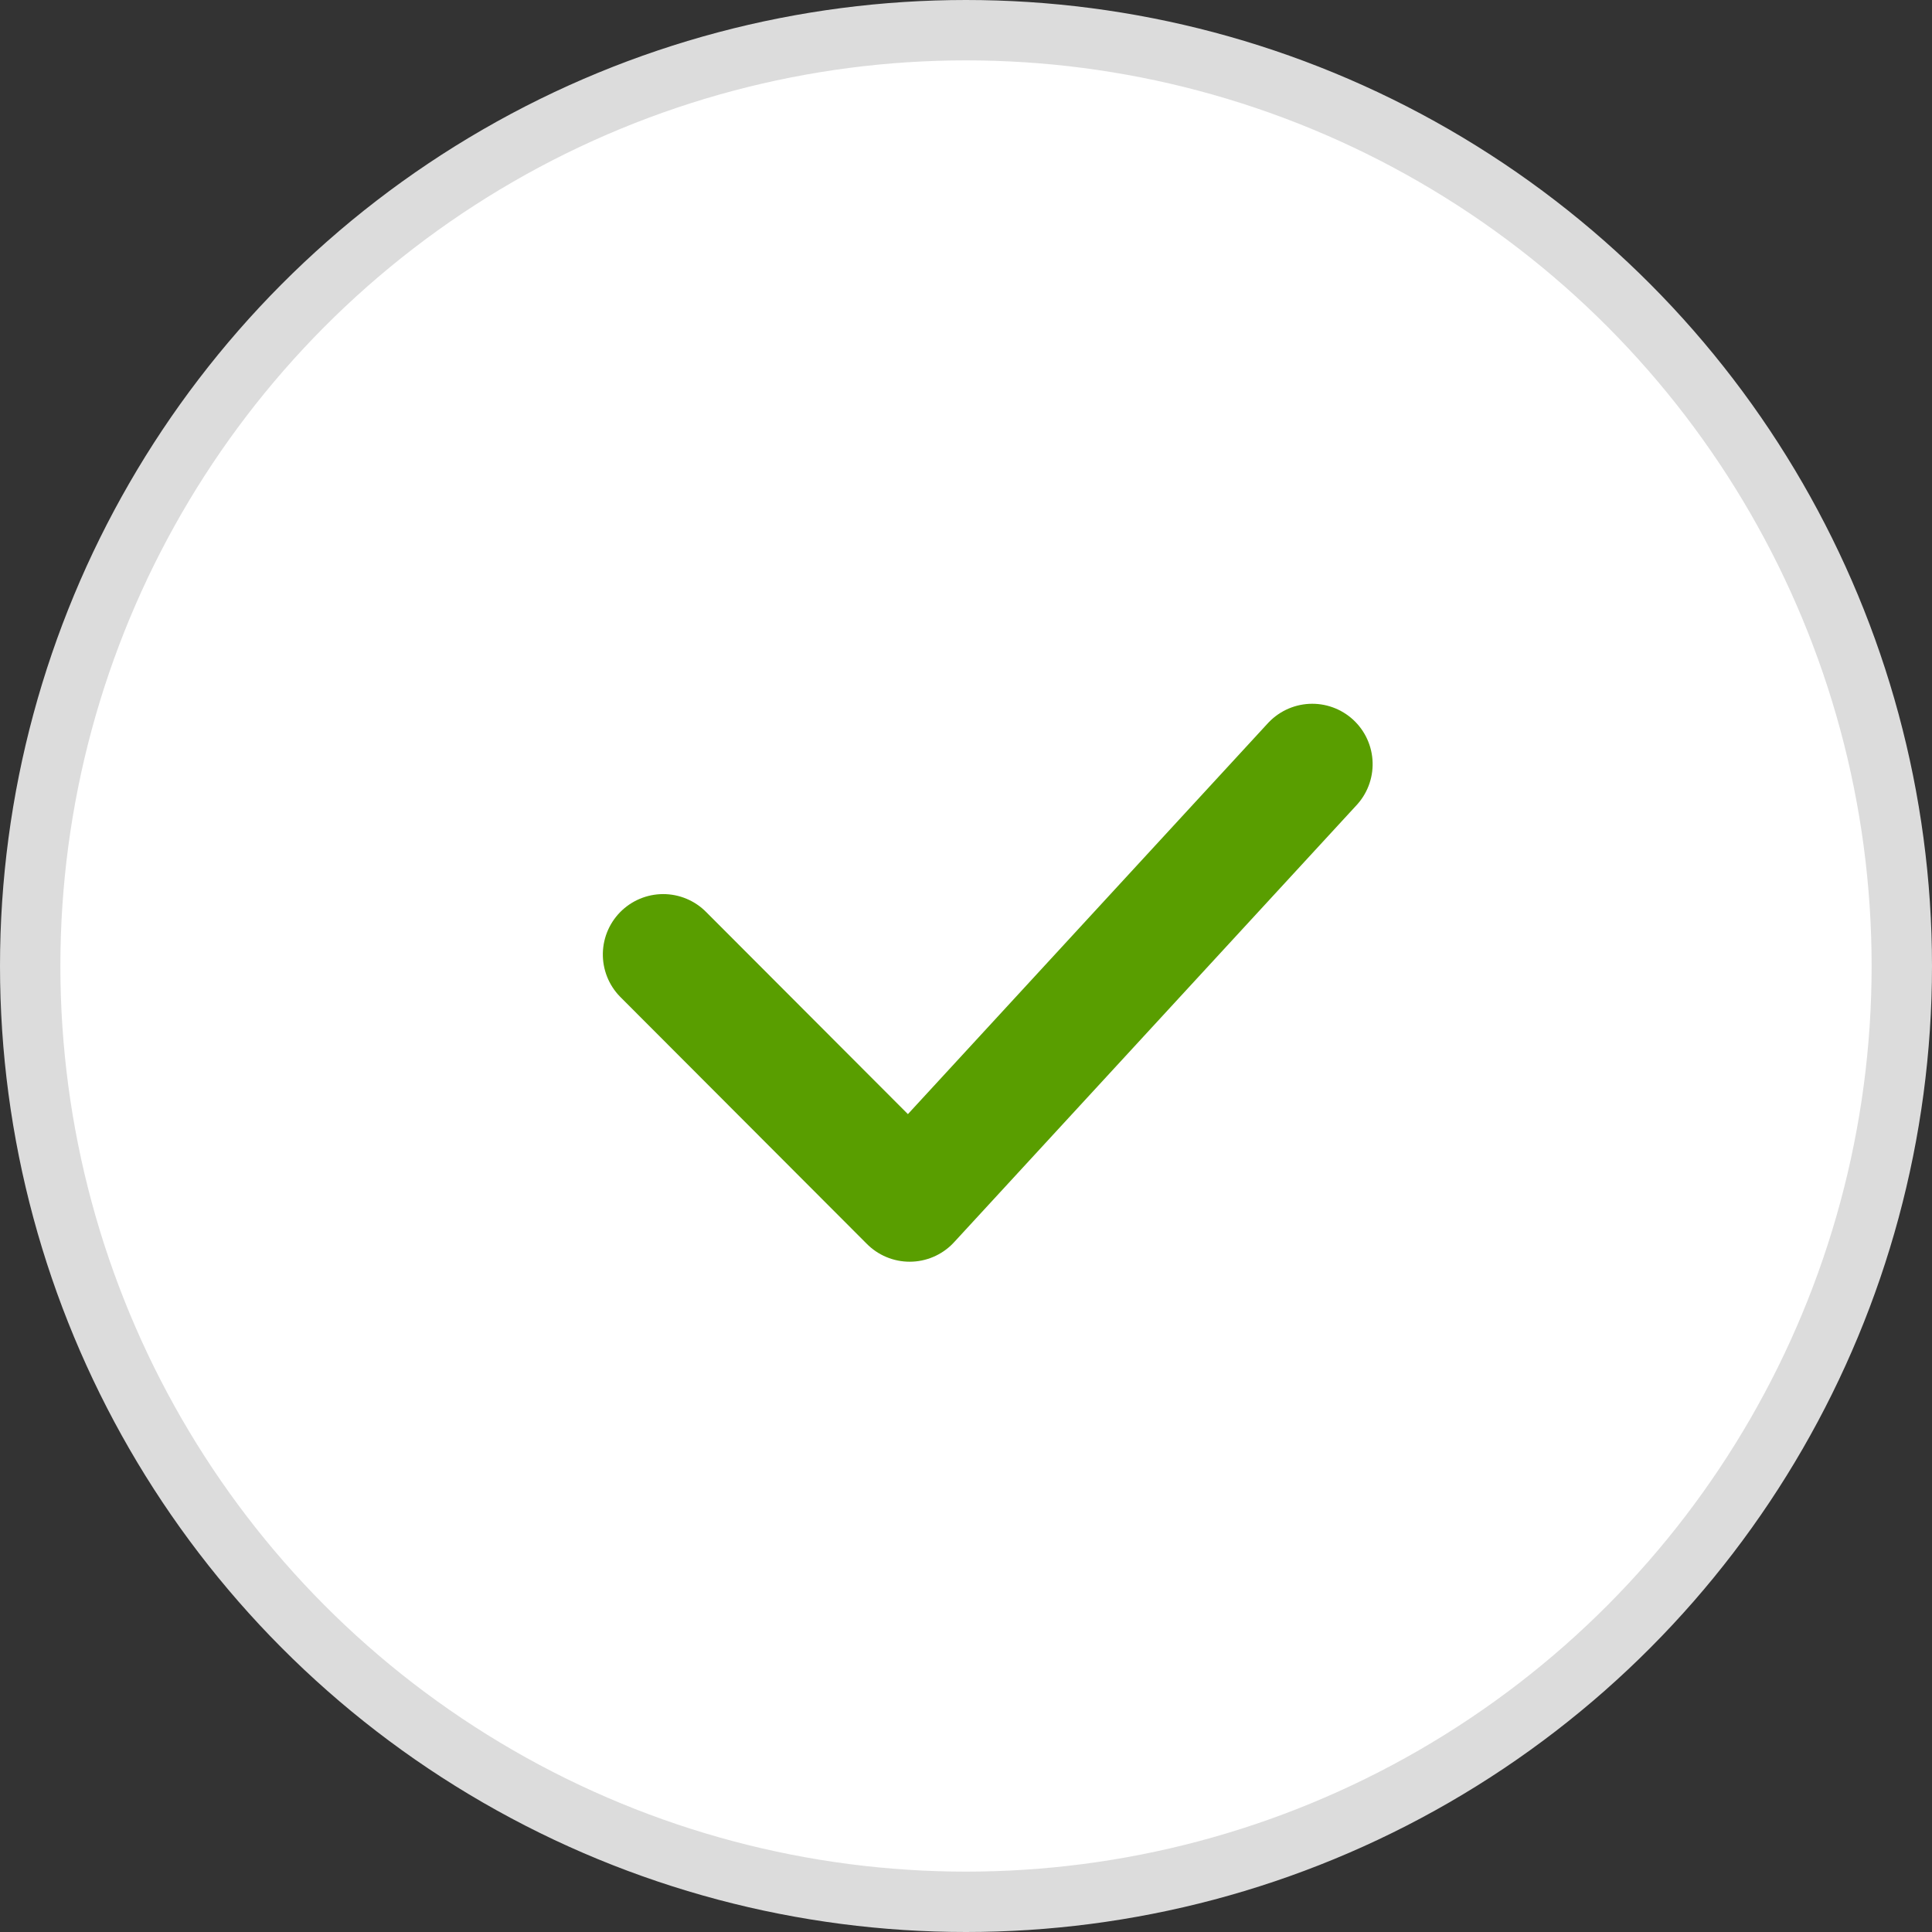
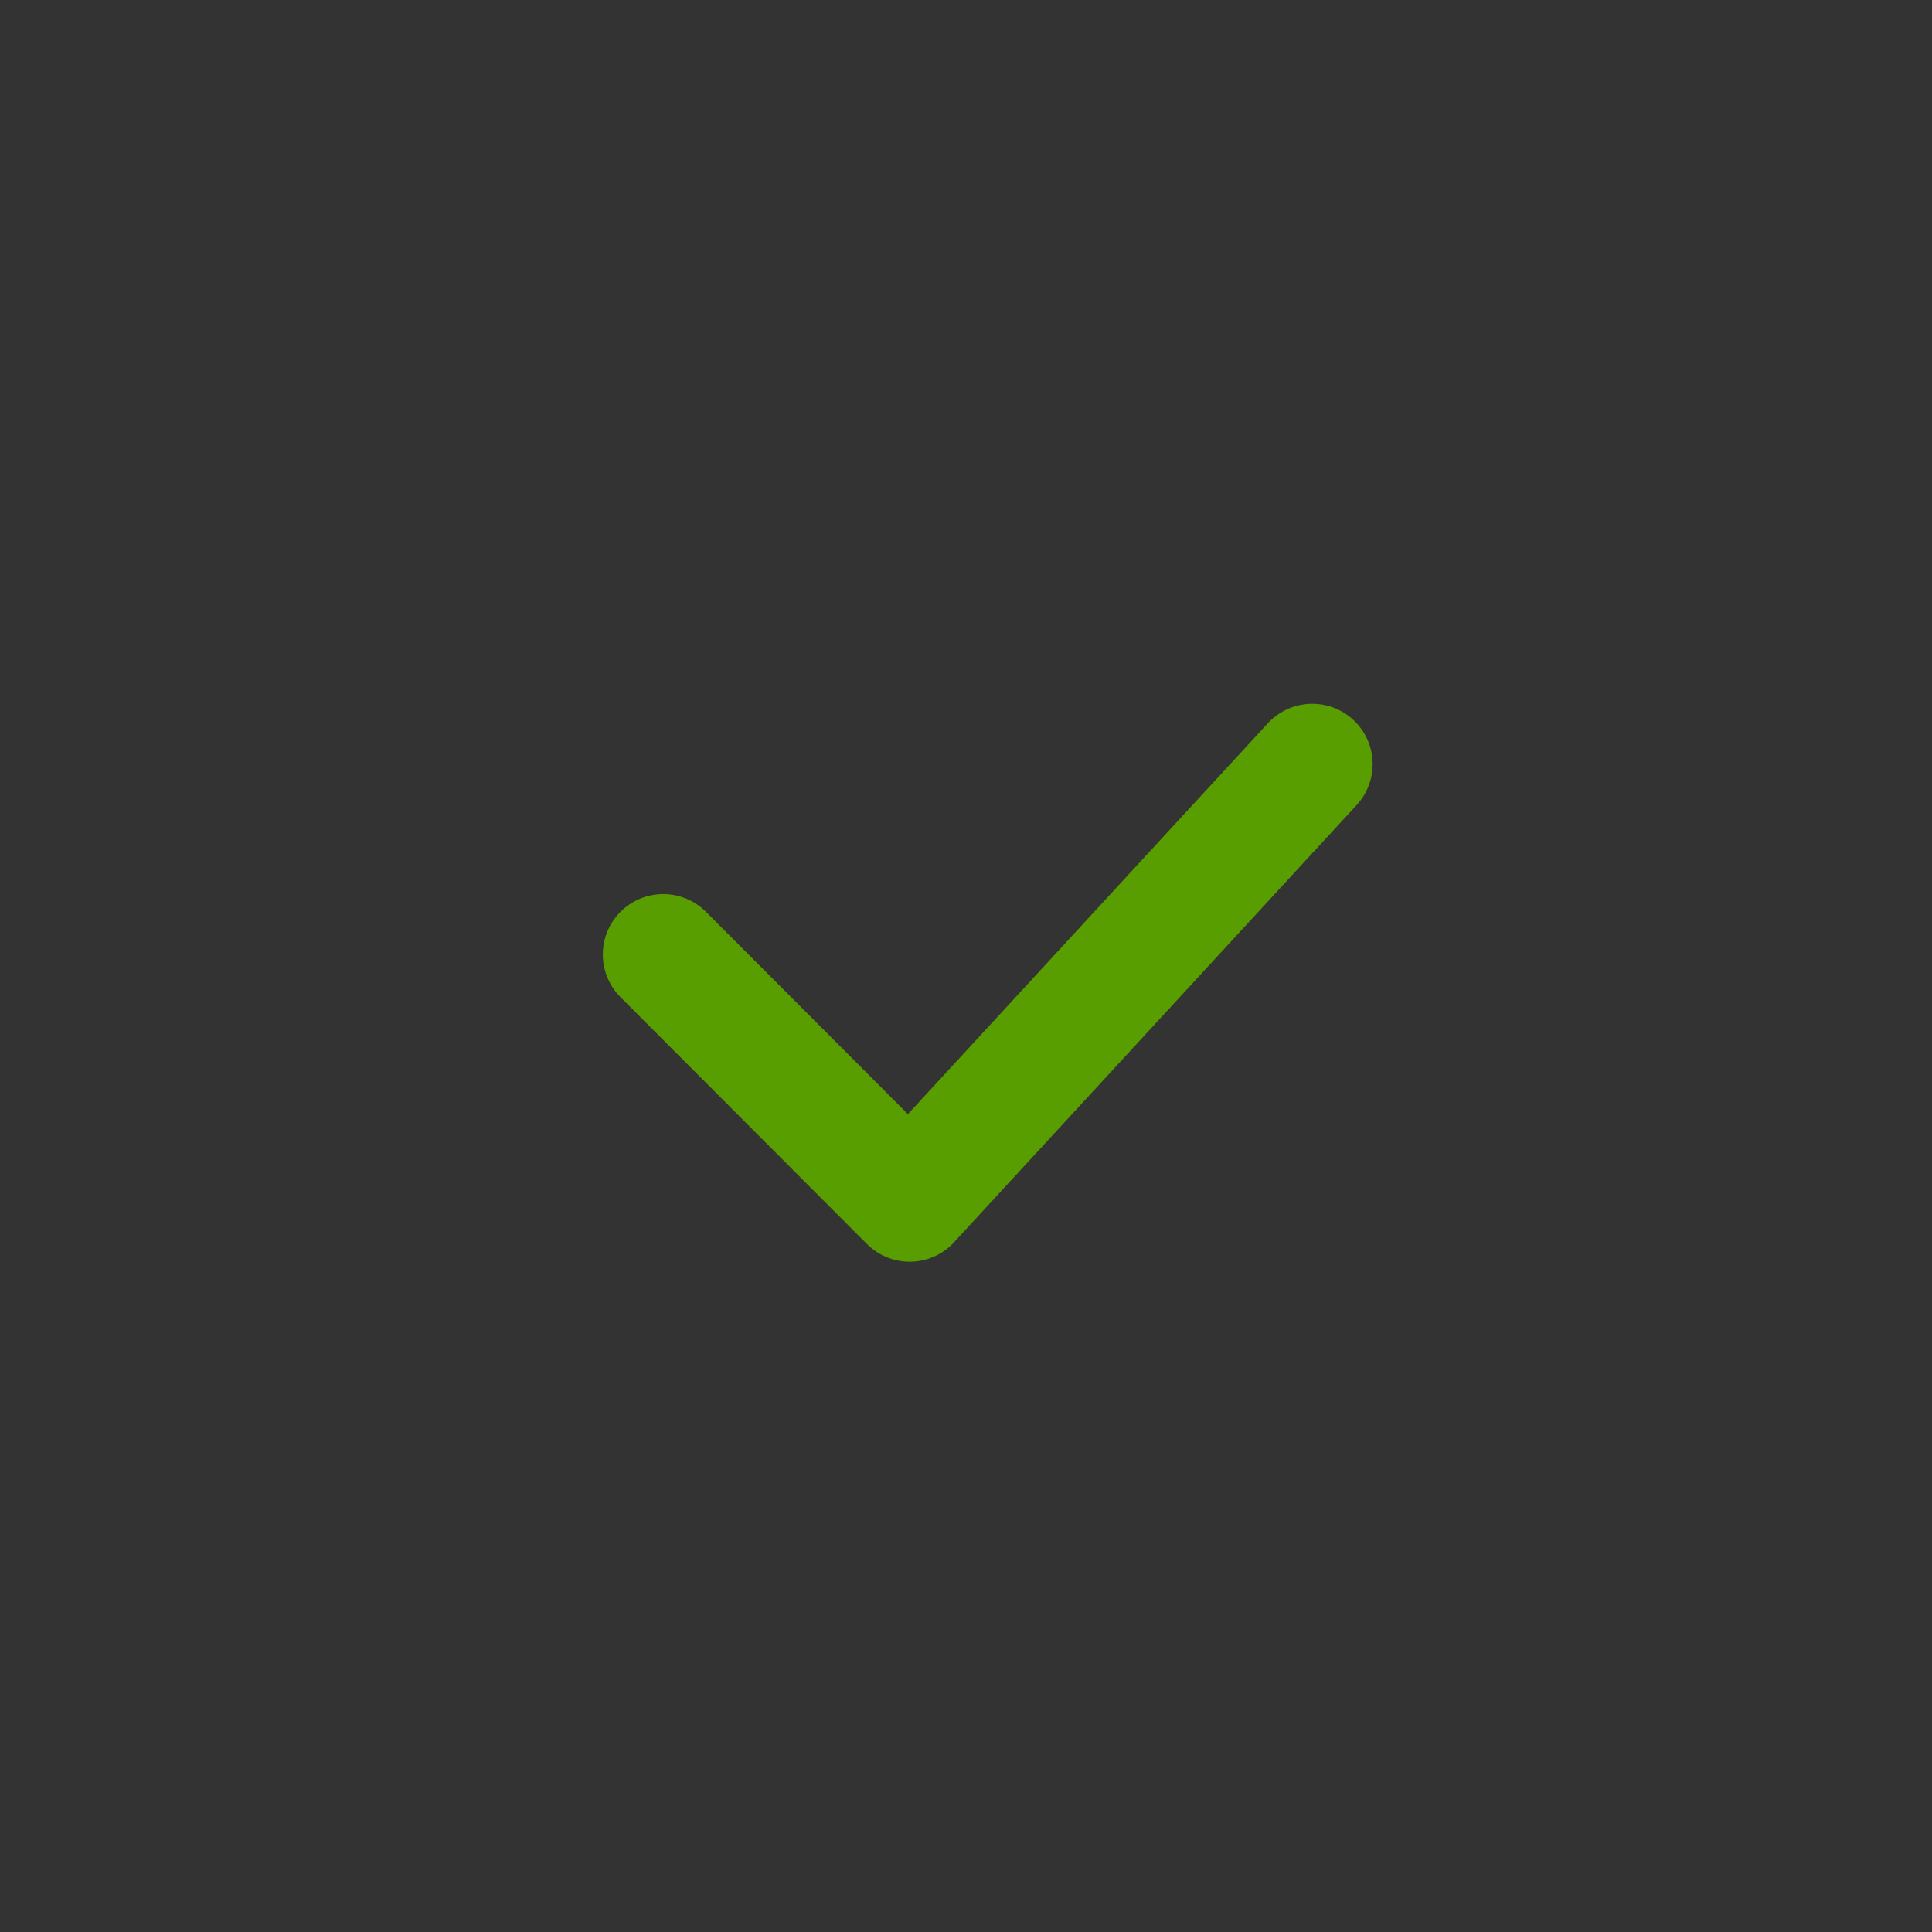
<svg xmlns="http://www.w3.org/2000/svg" width="32px" height="32px" viewBox="0 0 32 32" version="1.1">
  <rect x="0" y="0" width="32" height="32" fill="#333333" stroke="none" />
  <title>Group 22</title>
  <g id="Page-1" stroke="none" stroke-width="1" fill="none" fill-rule="evenodd">
    <g id="03-Help-Center---Account-&amp;-Profile" transform="translate(-748, -2679)">
      <g id="Group-22" transform="translate(748, 2679)">
-         <circle id="Oval" stroke="#DCDCDC" fill="#FFFFFF" cx="16" cy="16" r="15.5" />
        <polyline id="Path-8" stroke="#599E00" stroke-width="2" stroke-linecap="round" stroke-linejoin="round" transform="translate(16.143, 16) rotate(7) translate(-16.143, -16) " points="11 16.439 15.55 20 21.286 12" />
      </g>
    </g>
  </g>
</svg>